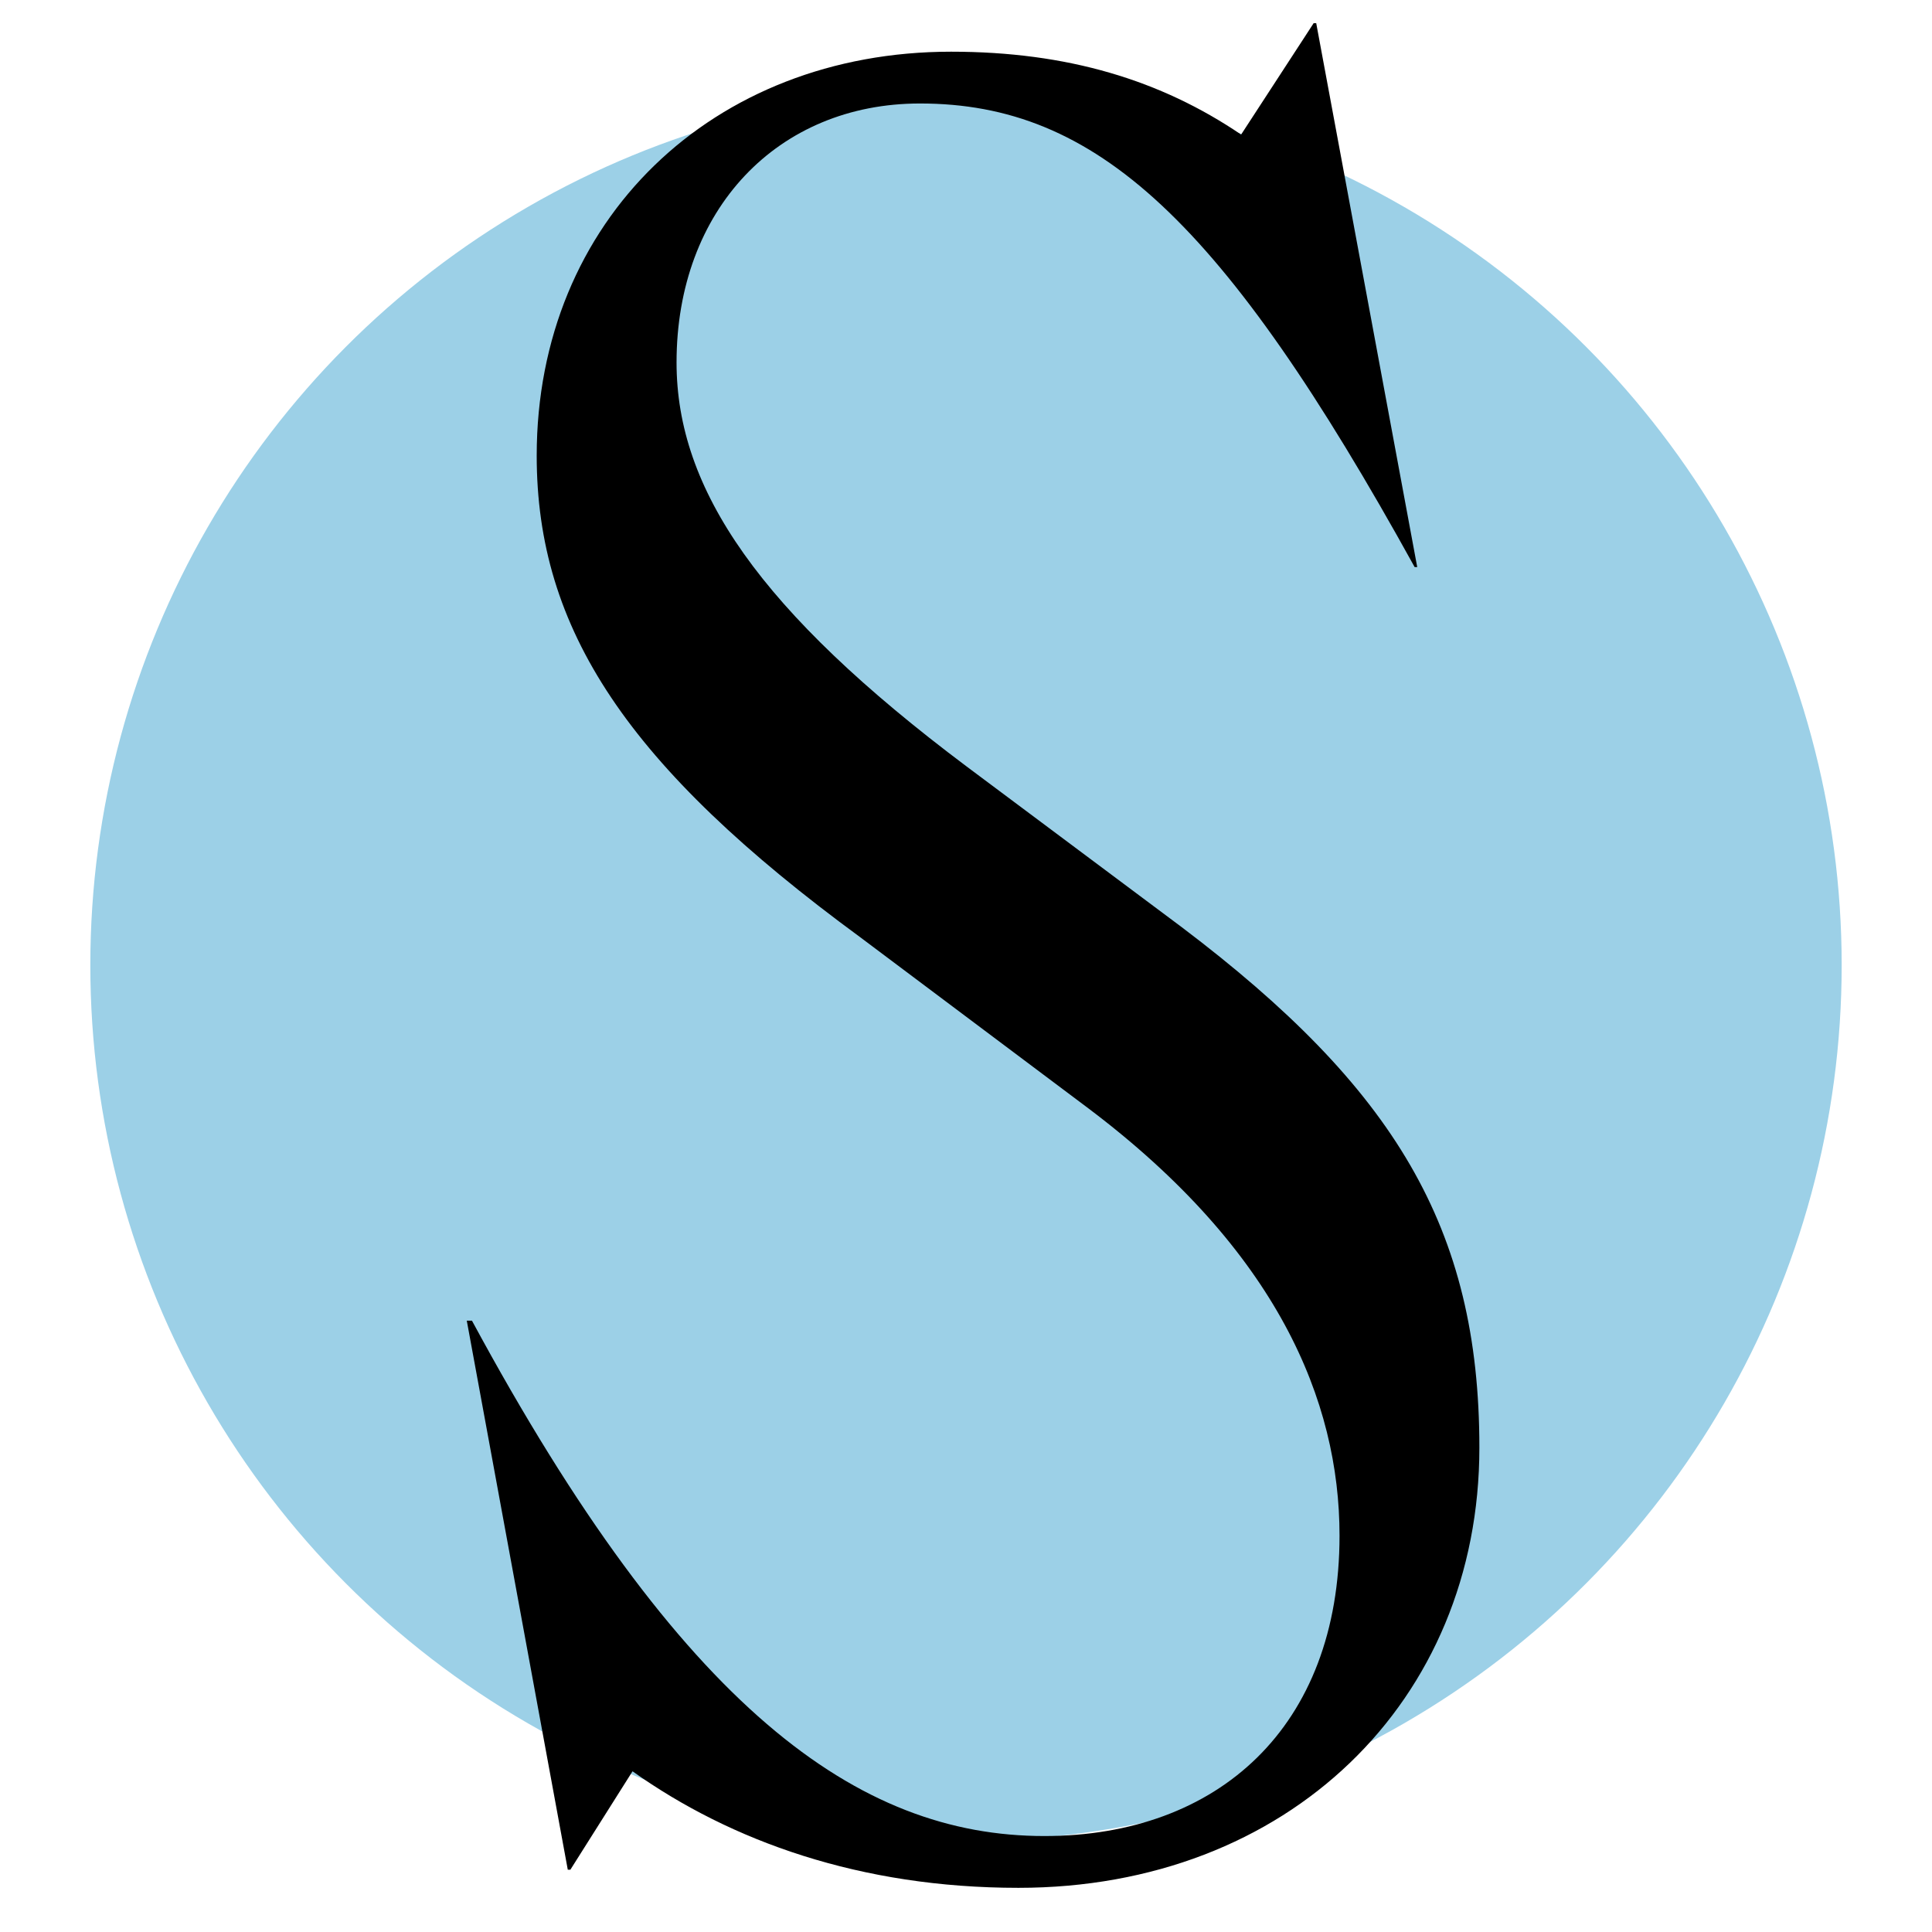
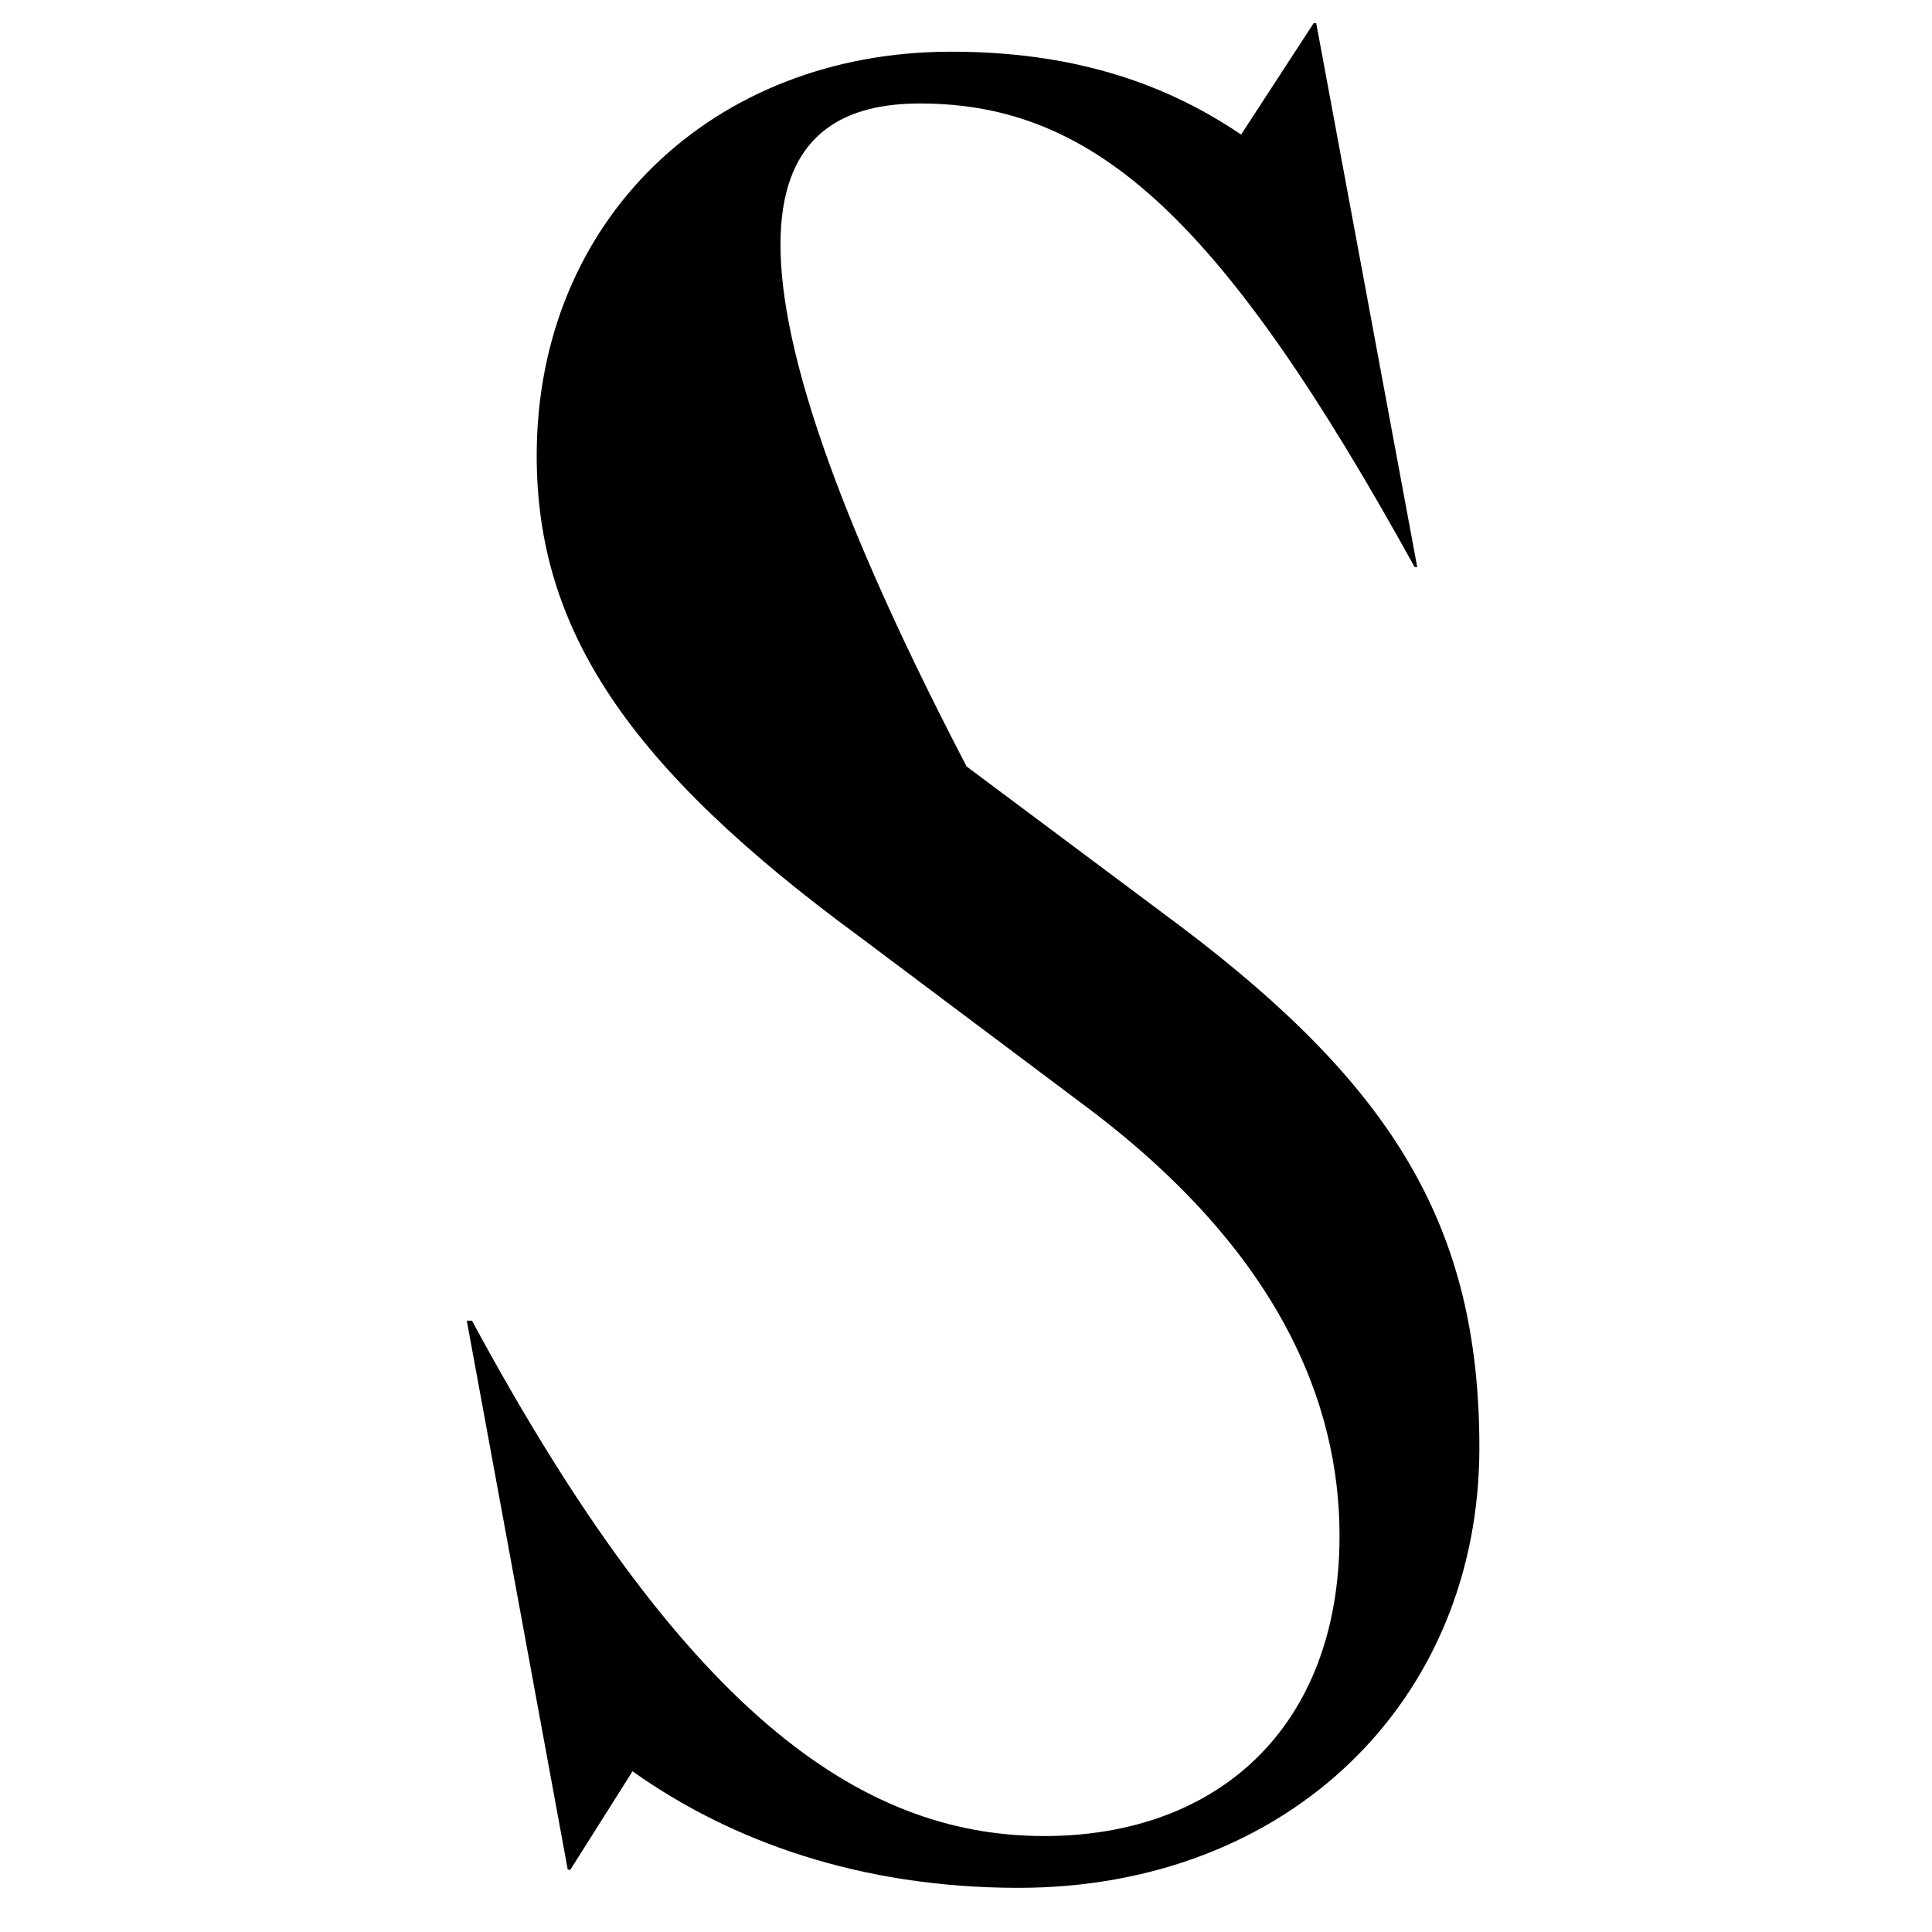
<svg xmlns="http://www.w3.org/2000/svg" xmlns:xlink="http://www.w3.org/1999/xlink" width="512px" height="512px" viewBox="0 0 512 512" version="1.1">
  <title>safari-pinned-tab</title>
  <defs>
    <rect id="path-1" x="0" y="0" width="632" height="632" />
  </defs>
  <g id="safari-pinned-tab" stroke="none" stroke-width="1" fill="none" fill-rule="evenodd">
    <g id="Group" transform="translate(-60, -59)">
      <mask id="mask-2" fill="white">
        <use xlink:href="#path-1" />
      </mask>
      <g id="Mask" />
-       <circle id="Oval" fill="#9CD0E7" mask="url(#mask-2)" cx="316" cy="314.766" r="232.062" />
      <g id="S" mask="url(#mask-2)" fill="#000000" fill-rule="nonzero">
        <g transform="translate(183.702, 65.15)" id="Path">
-           <path d="M132.458,196.972 C77.553,155.793 55.591,123.536 55.591,89.907 C55.591,49.414 82.358,21.276 120.105,21.276 C166.774,21.276 200.403,52.16 251.19,144.126 L251.877,144.126 L225.111,0 L224.424,0 L205.207,29.511 C183.932,15.099 159.225,7.549 128.34,7.549 C65.2,7.549 18.53,52.16 18.53,114.614 C18.53,160.597 42.551,196.972 104.32,242.268 L164.715,287.565 C214.816,325.312 231.287,365.118 231.287,400.807 C231.287,451.594 199.031,480.419 153.048,480.419 C103.633,480.419 56.964,446.789 1.373,343.843 L-2.27373675e-13,343.843 L26.766,489.341 L27.453,489.341 L43.924,463.261 C70.004,481.791 104.32,494.145 146.185,494.145 C217.561,494.145 268.348,444.731 268.348,377.472 C268.348,319.135 245.7,282.074 189.422,239.523 L132.458,196.972 Z" />
+           <path d="M132.458,196.972 C55.591,49.414 82.358,21.276 120.105,21.276 C166.774,21.276 200.403,52.16 251.19,144.126 L251.877,144.126 L225.111,0 L224.424,0 L205.207,29.511 C183.932,15.099 159.225,7.549 128.34,7.549 C65.2,7.549 18.53,52.16 18.53,114.614 C18.53,160.597 42.551,196.972 104.32,242.268 L164.715,287.565 C214.816,325.312 231.287,365.118 231.287,400.807 C231.287,451.594 199.031,480.419 153.048,480.419 C103.633,480.419 56.964,446.789 1.373,343.843 L-2.27373675e-13,343.843 L26.766,489.341 L27.453,489.341 L43.924,463.261 C70.004,481.791 104.32,494.145 146.185,494.145 C217.561,494.145 268.348,444.731 268.348,377.472 C268.348,319.135 245.7,282.074 189.422,239.523 L132.458,196.972 Z" />
        </g>
      </g>
    </g>
  </g>
</svg>